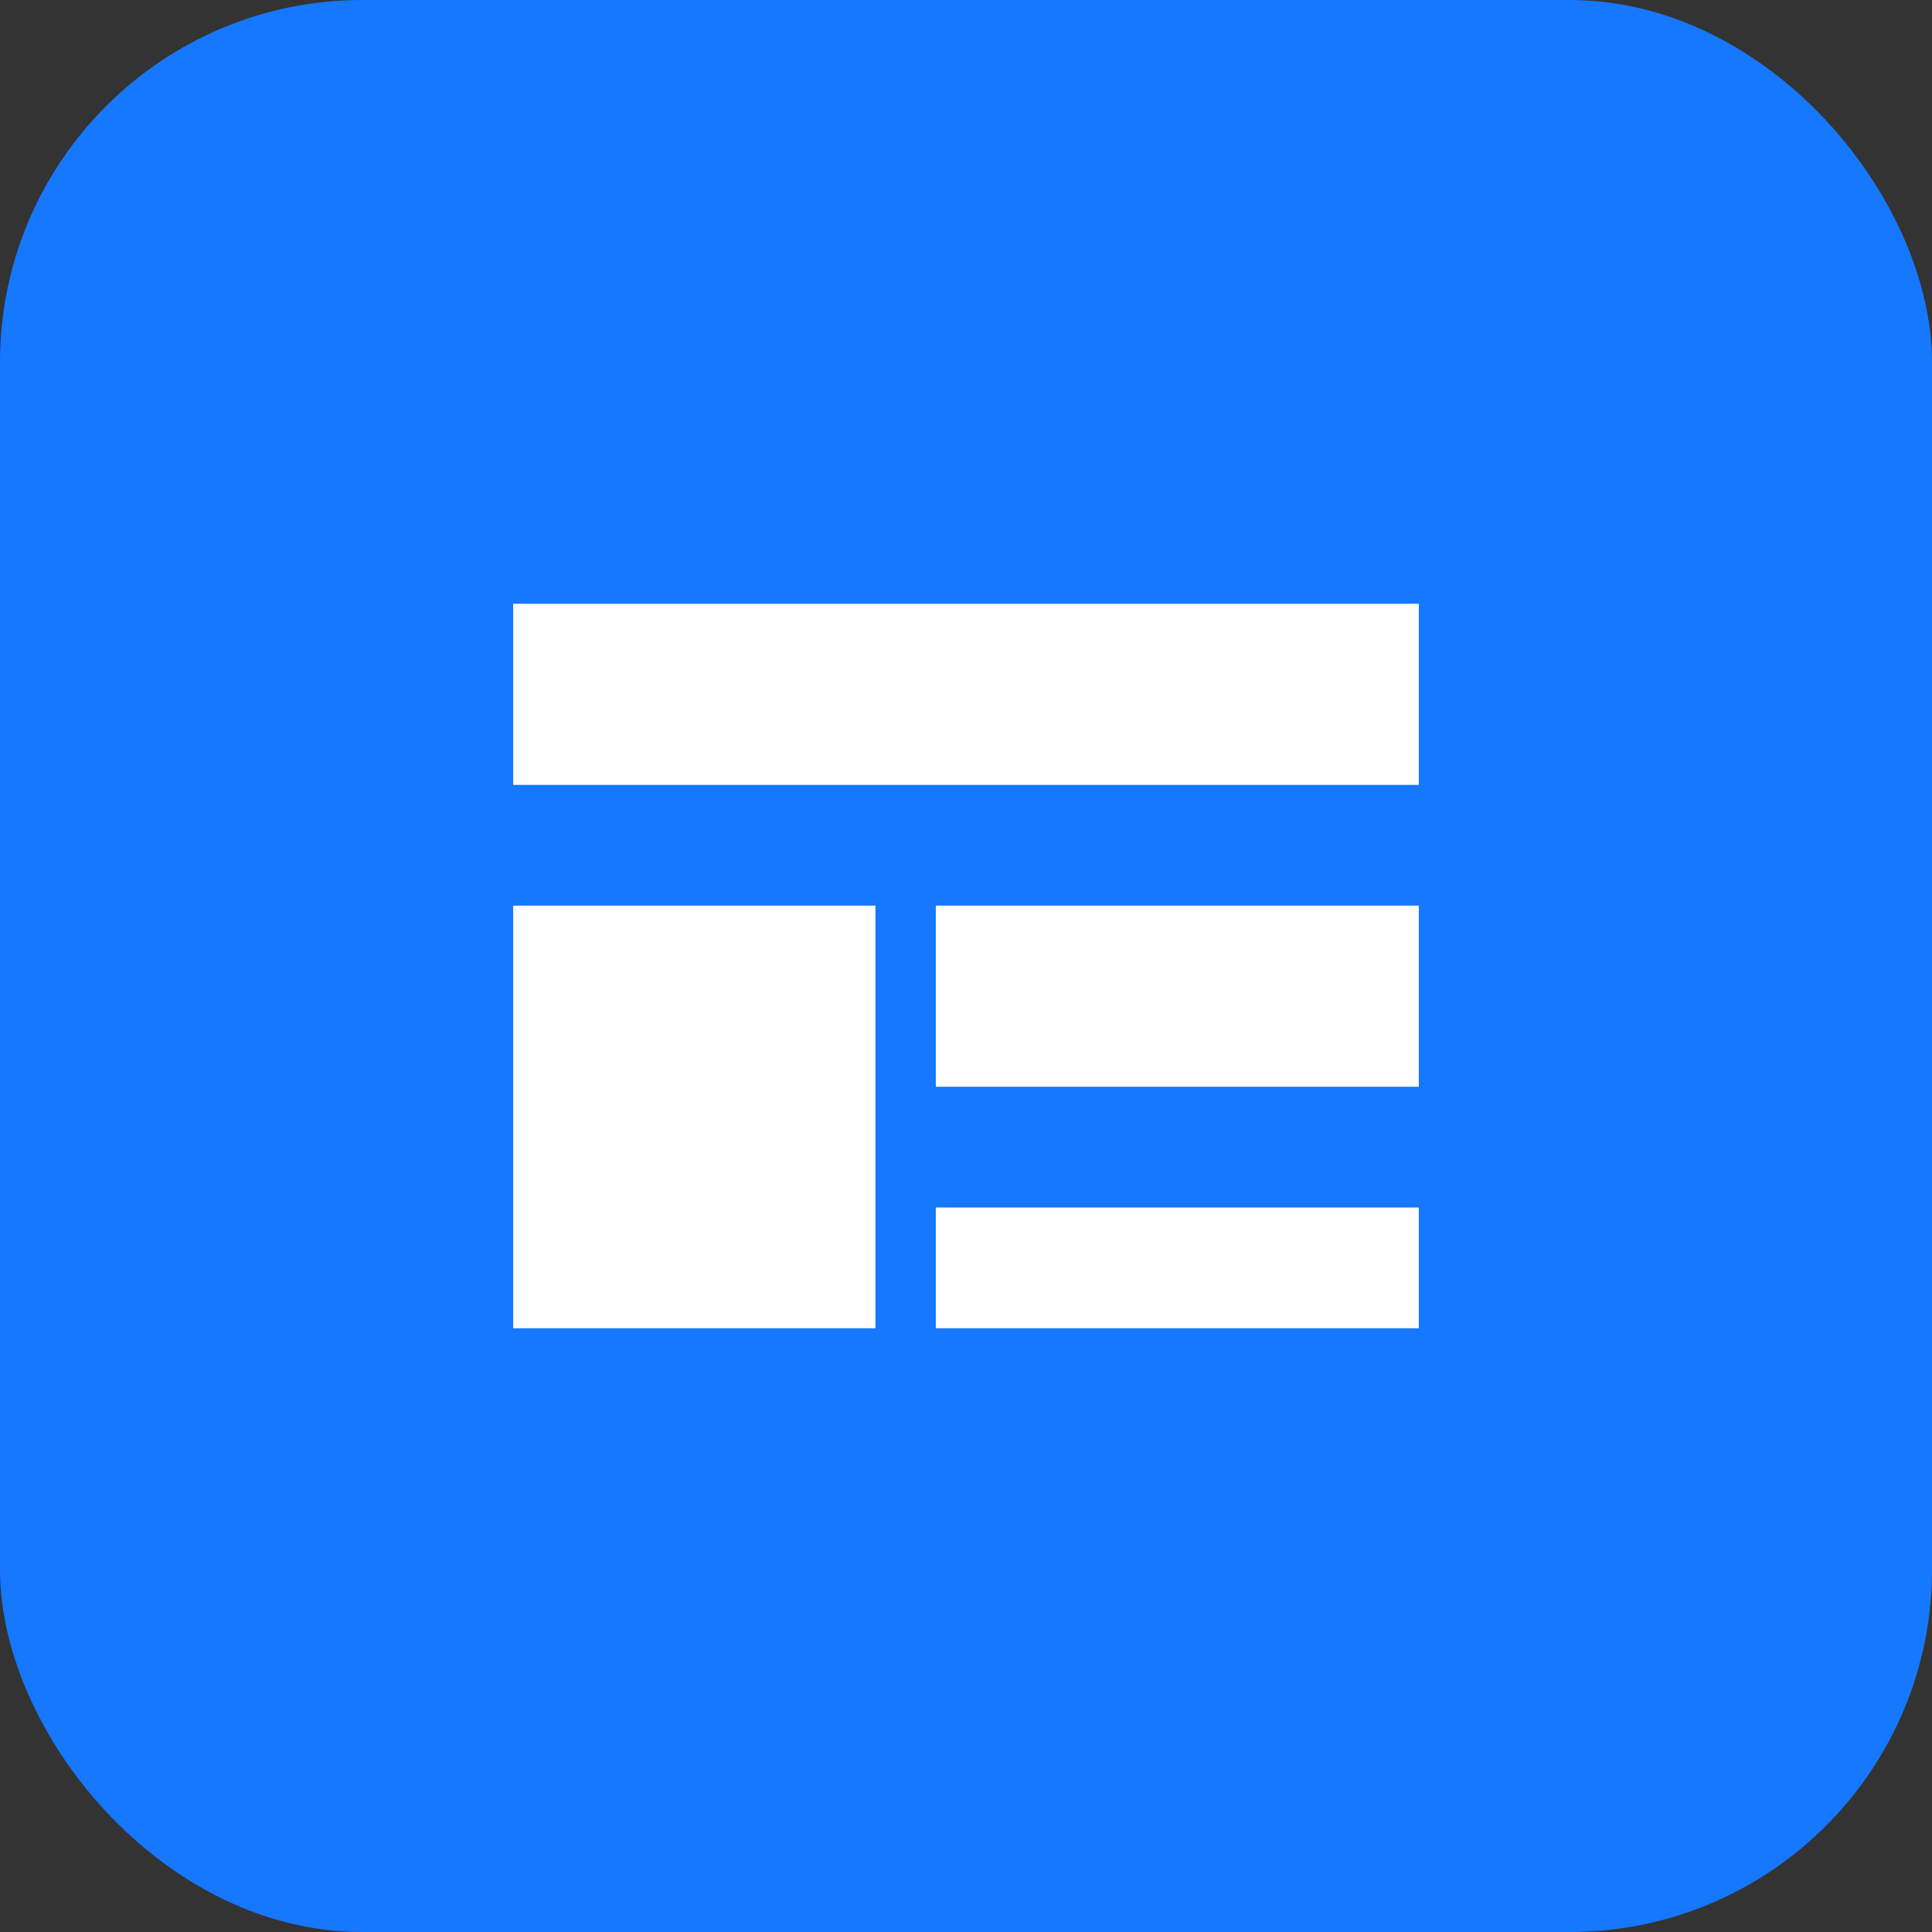
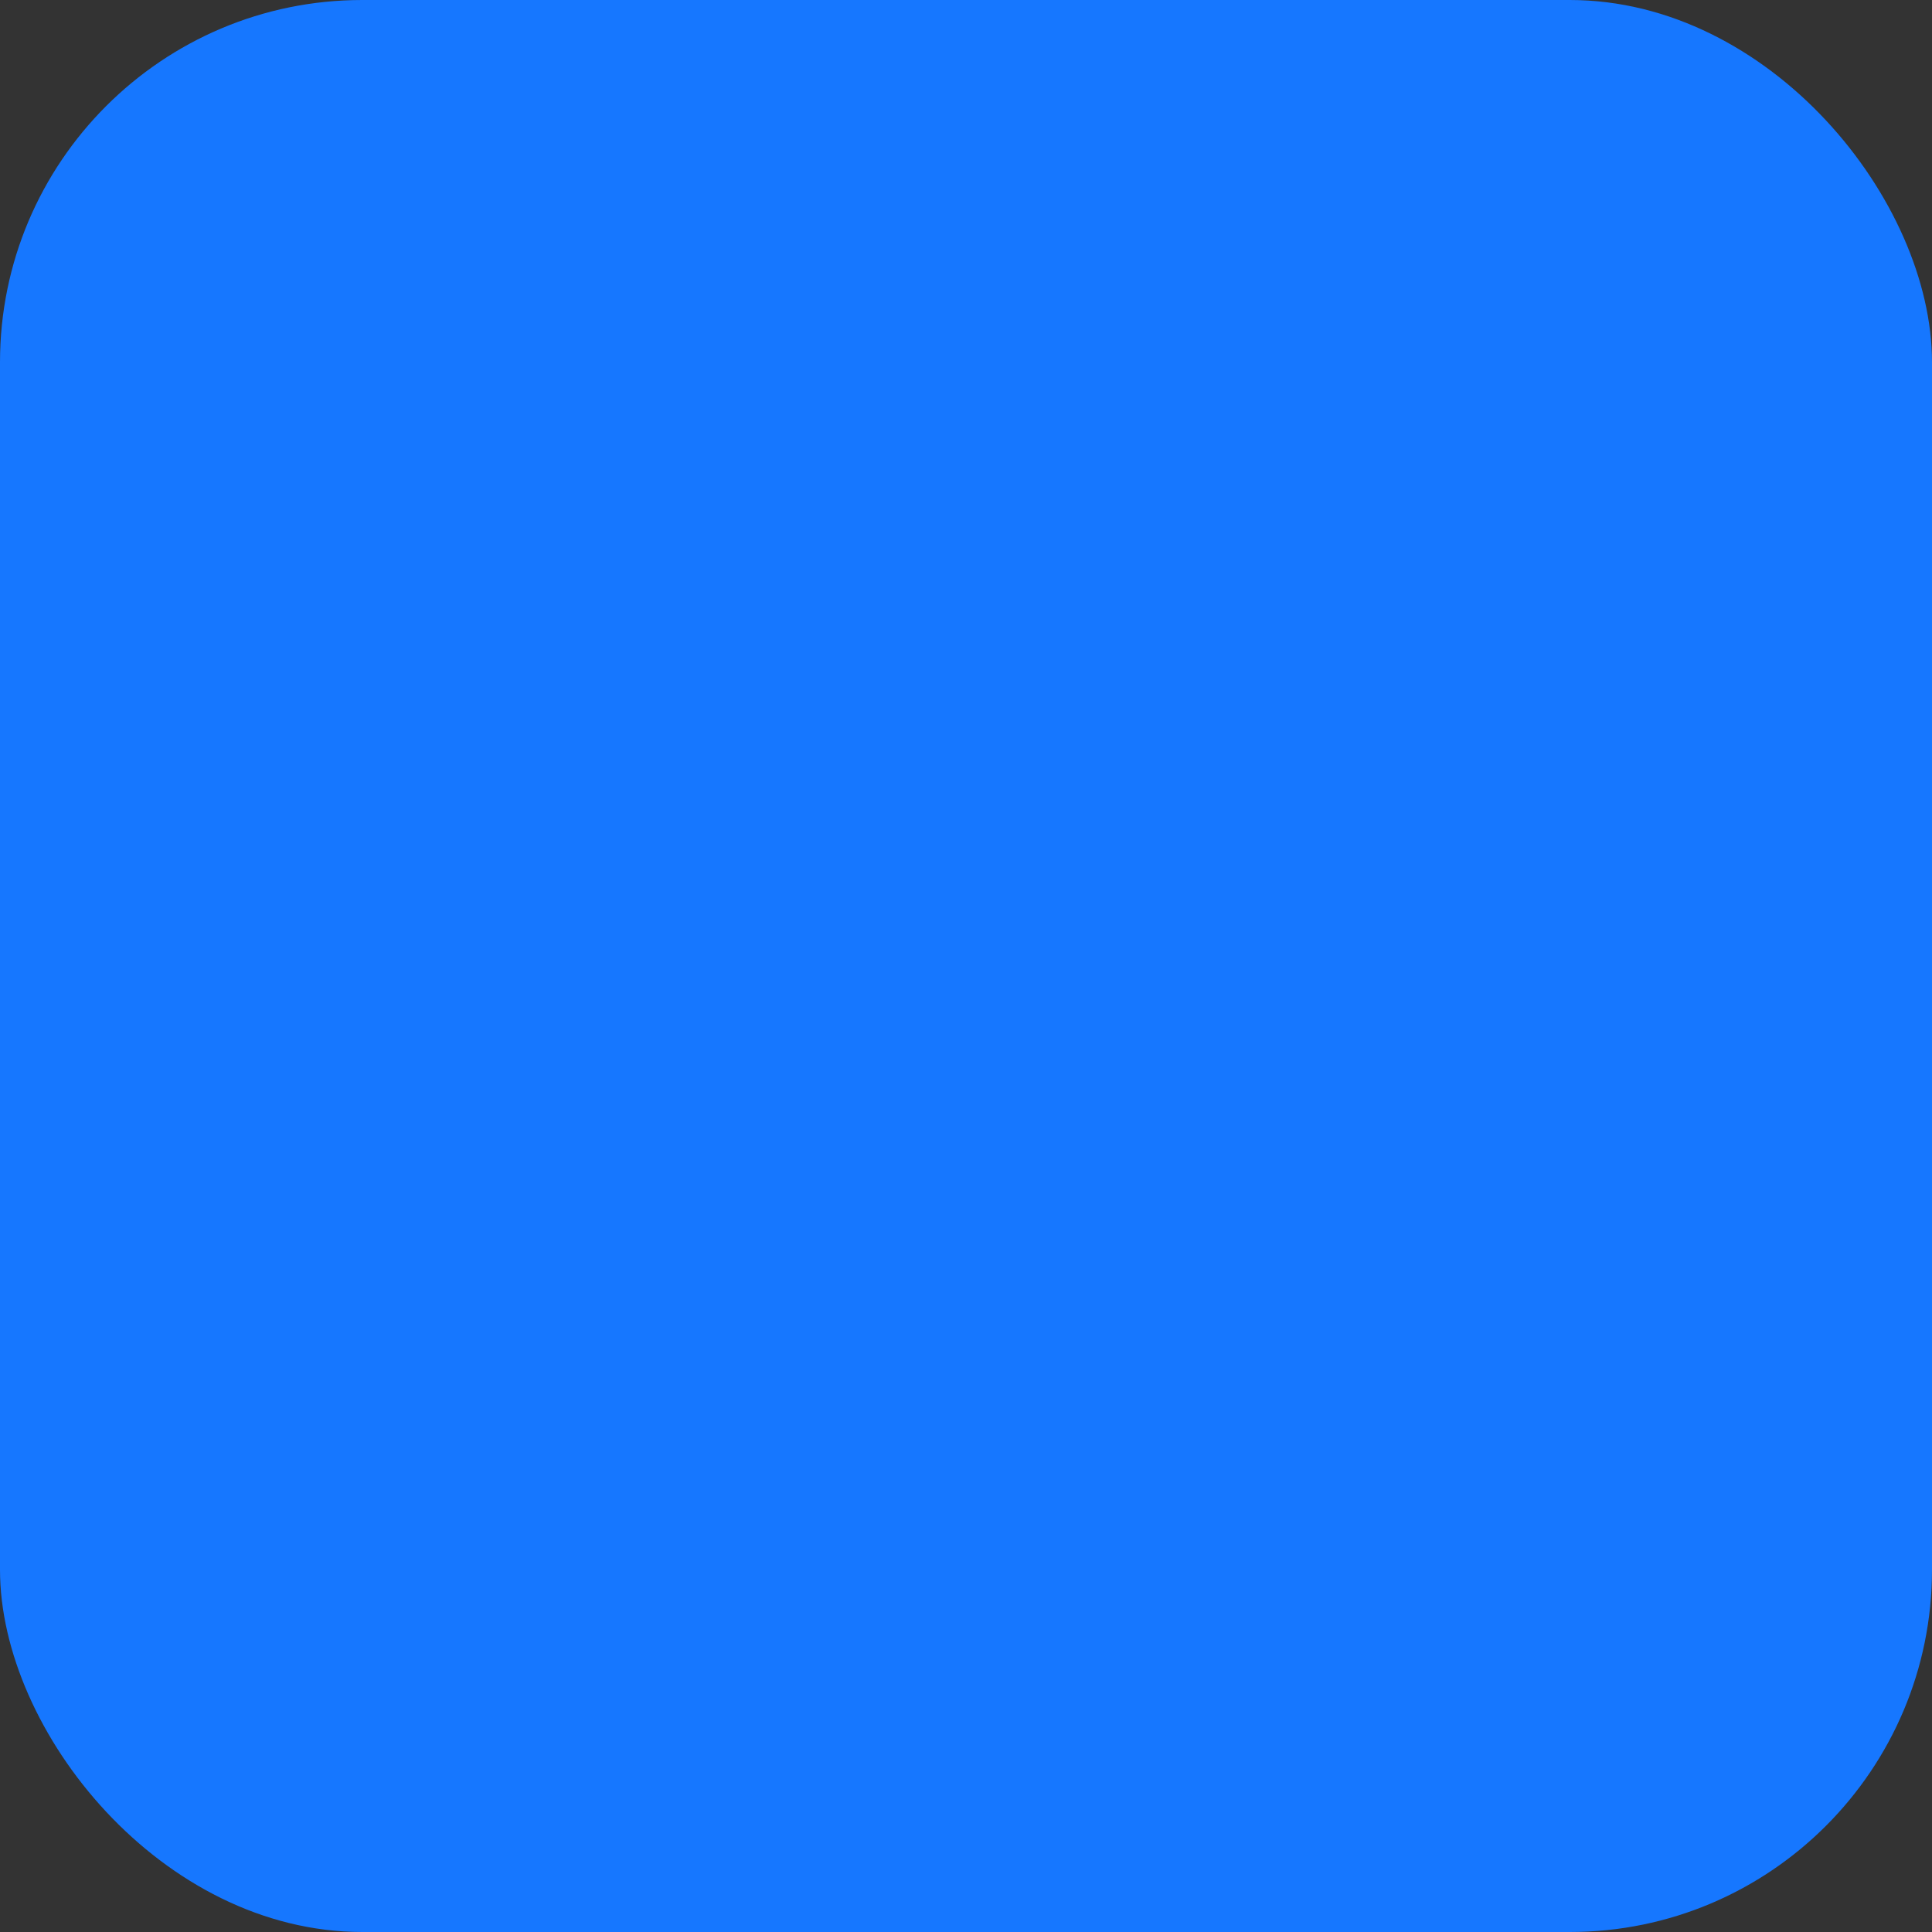
<svg xmlns="http://www.w3.org/2000/svg" viewBox="0 0 64 64" fill="none">
  <rect x="0" y="0" width="64" height="64" fill="#333333" stroke="none" />
  <rect width="64" height="64" rx="12" fill="#1677FF" />
-   <path d="M17 20h30v6H17z" fill="#fff" />
-   <path d="M17 30h12v14H17z" fill="#fff" />
-   <path d="M31 30h16v6H31z" fill="#fff" />
-   <path d="M31 40h16v4H31z" fill="#fff" />
</svg>